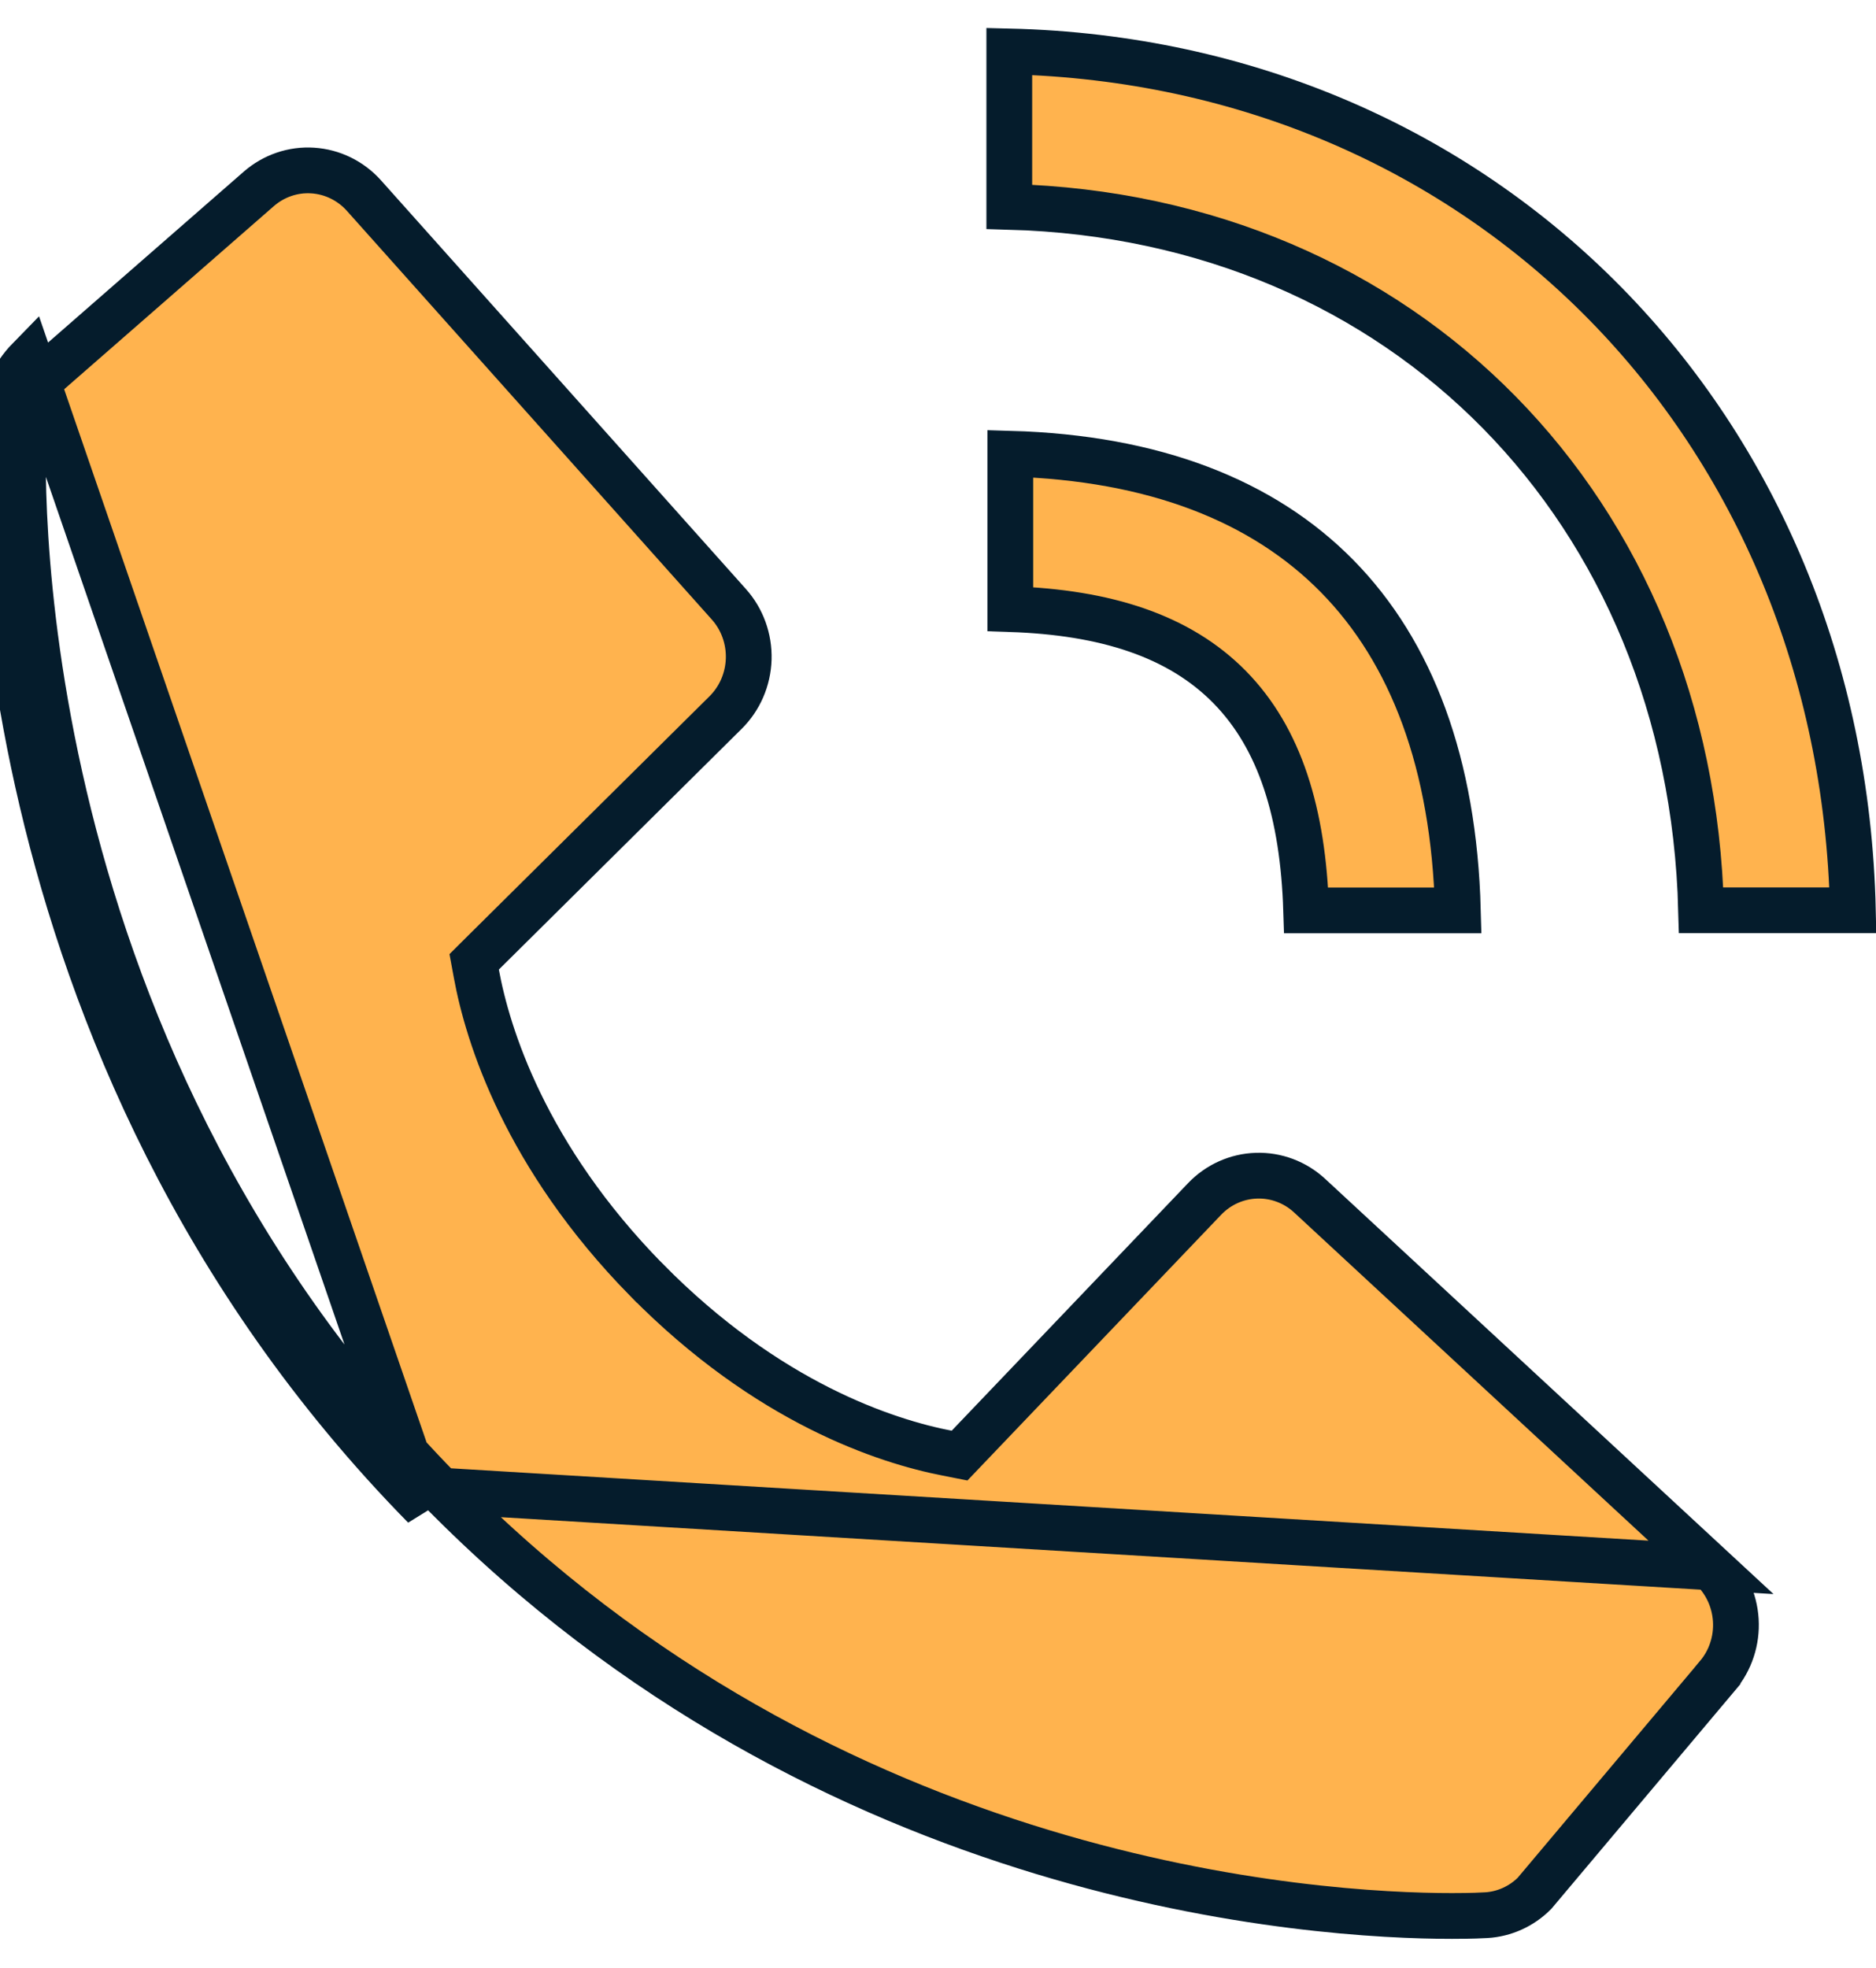
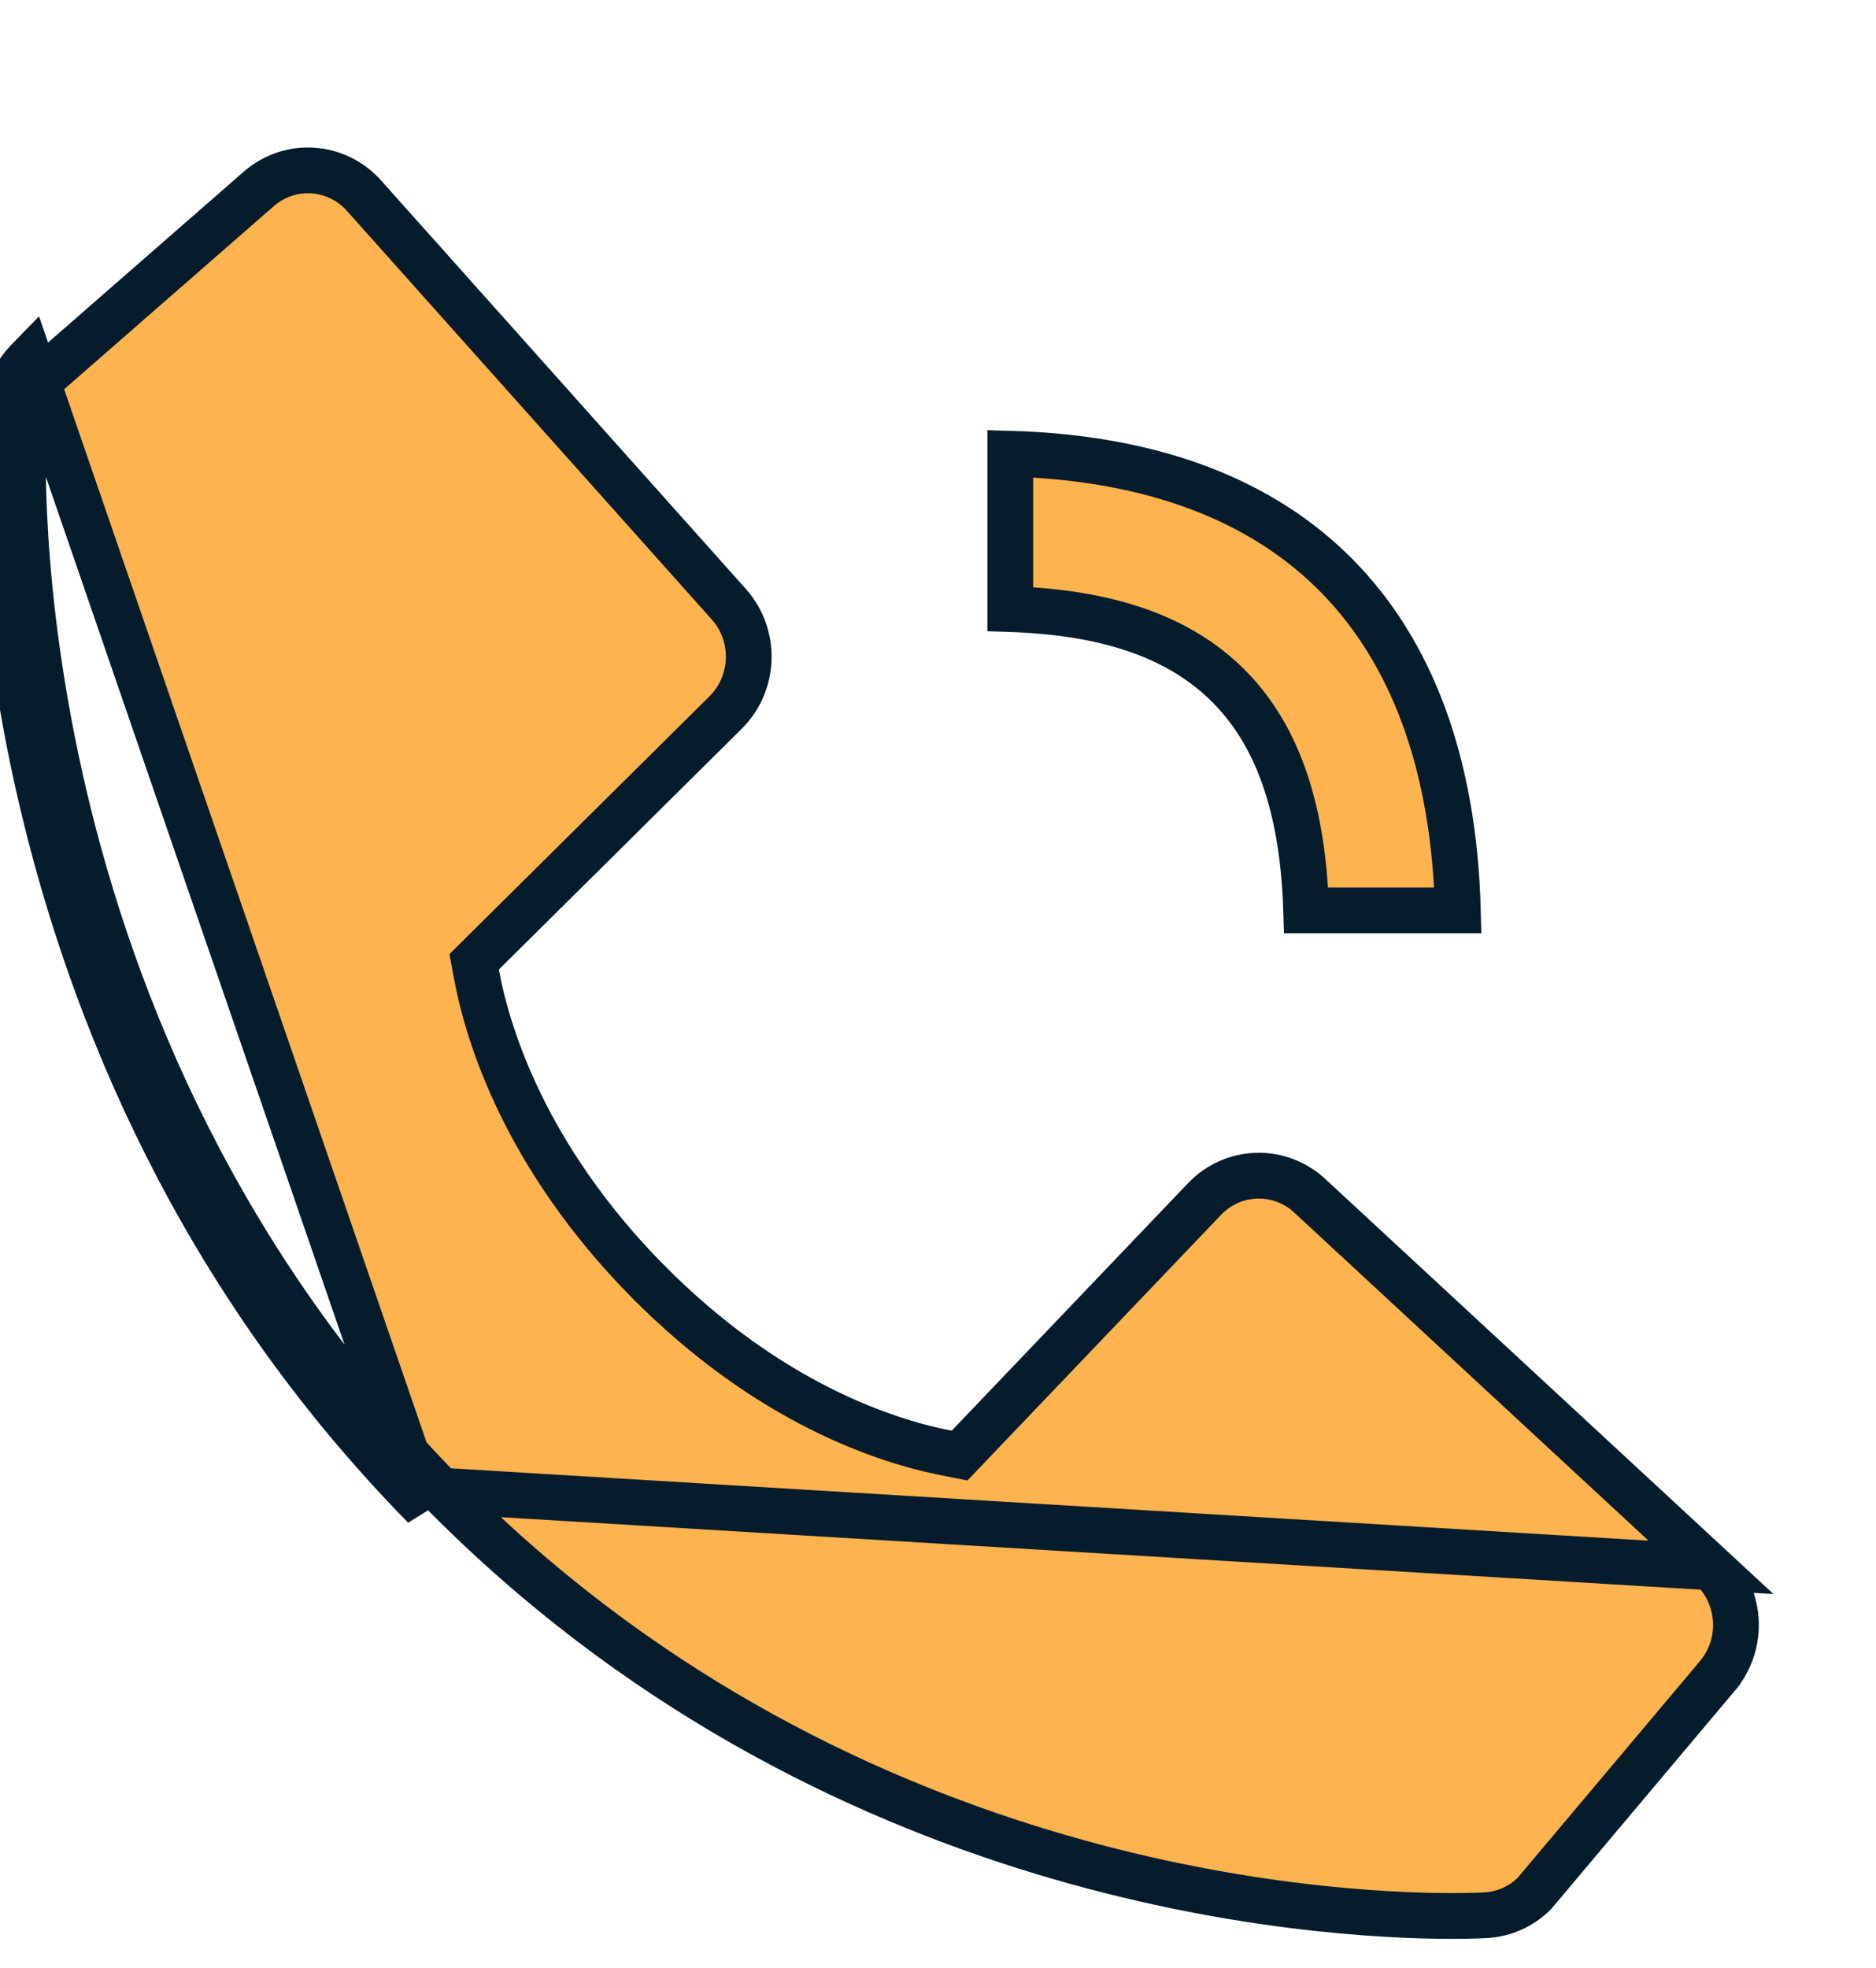
<svg xmlns="http://www.w3.org/2000/svg" width="41" height="43" viewBox="0 0 41 43" fill="none">
-   <path d="M22.058 4.519V1.124C32.446 1.371 40.256 9.307 40.495 19.89H37.178C36.948 11.136 30.685 4.757 22.058 4.519Z" fill="#FFB34E" stroke="#051C2C" />
  <path d="M9.634 32.57C18.139 41.227 28.801 41.864 31.733 41.864C32.159 41.864 32.416 41.851 32.476 41.847L32.479 41.847C32.875 41.824 33.251 41.655 33.536 41.37L37.537 36.615L37.537 36.614C37.819 36.28 37.963 35.844 37.936 35.401C37.909 34.957 37.714 34.544 37.394 34.247L9.634 32.57ZM9.634 32.57C-0.12 22.634 0.487 9.809 0.517 9.295L0.517 9.294C0.54 8.883 0.708 8.495 0.988 8.203L5.655 4.128C5.655 4.128 5.655 4.128 5.655 4.128C5.983 3.842 6.406 3.698 6.833 3.726C7.261 3.753 7.664 3.949 7.955 4.275L7.955 4.275L15.928 13.202L15.929 13.203C16.22 13.528 16.376 13.958 16.363 14.401C16.349 14.845 16.167 15.264 15.857 15.57L15.857 15.57L10.55 20.83L10.363 21.016L10.411 21.276C10.656 22.612 11.473 25.259 14.127 27.965L14.128 27.965C16.783 30.662 19.379 31.495 20.703 31.752L20.971 31.805L21.16 31.607L26.324 26.2L26.324 26.2C26.625 25.884 27.032 25.702 27.46 25.689C27.887 25.675 28.305 25.831 28.624 26.127C28.624 26.127 28.624 26.127 28.624 26.127L37.394 34.247L9.634 32.57ZM0.644 7.84C0.271 8.221 0.048 8.729 0.018 9.266C-0.014 9.815 -0.632 22.827 9.277 32.92L0.644 7.84ZM22.08 9.914C25.22 10.003 27.605 10.941 29.227 12.593C30.853 14.248 31.776 16.684 31.862 19.892H28.546C28.479 17.771 27.975 16.134 26.875 15.014C25.774 13.893 24.164 13.378 22.08 13.309V9.914Z" fill="#FFB34E" stroke="#051C2C" />
</svg>